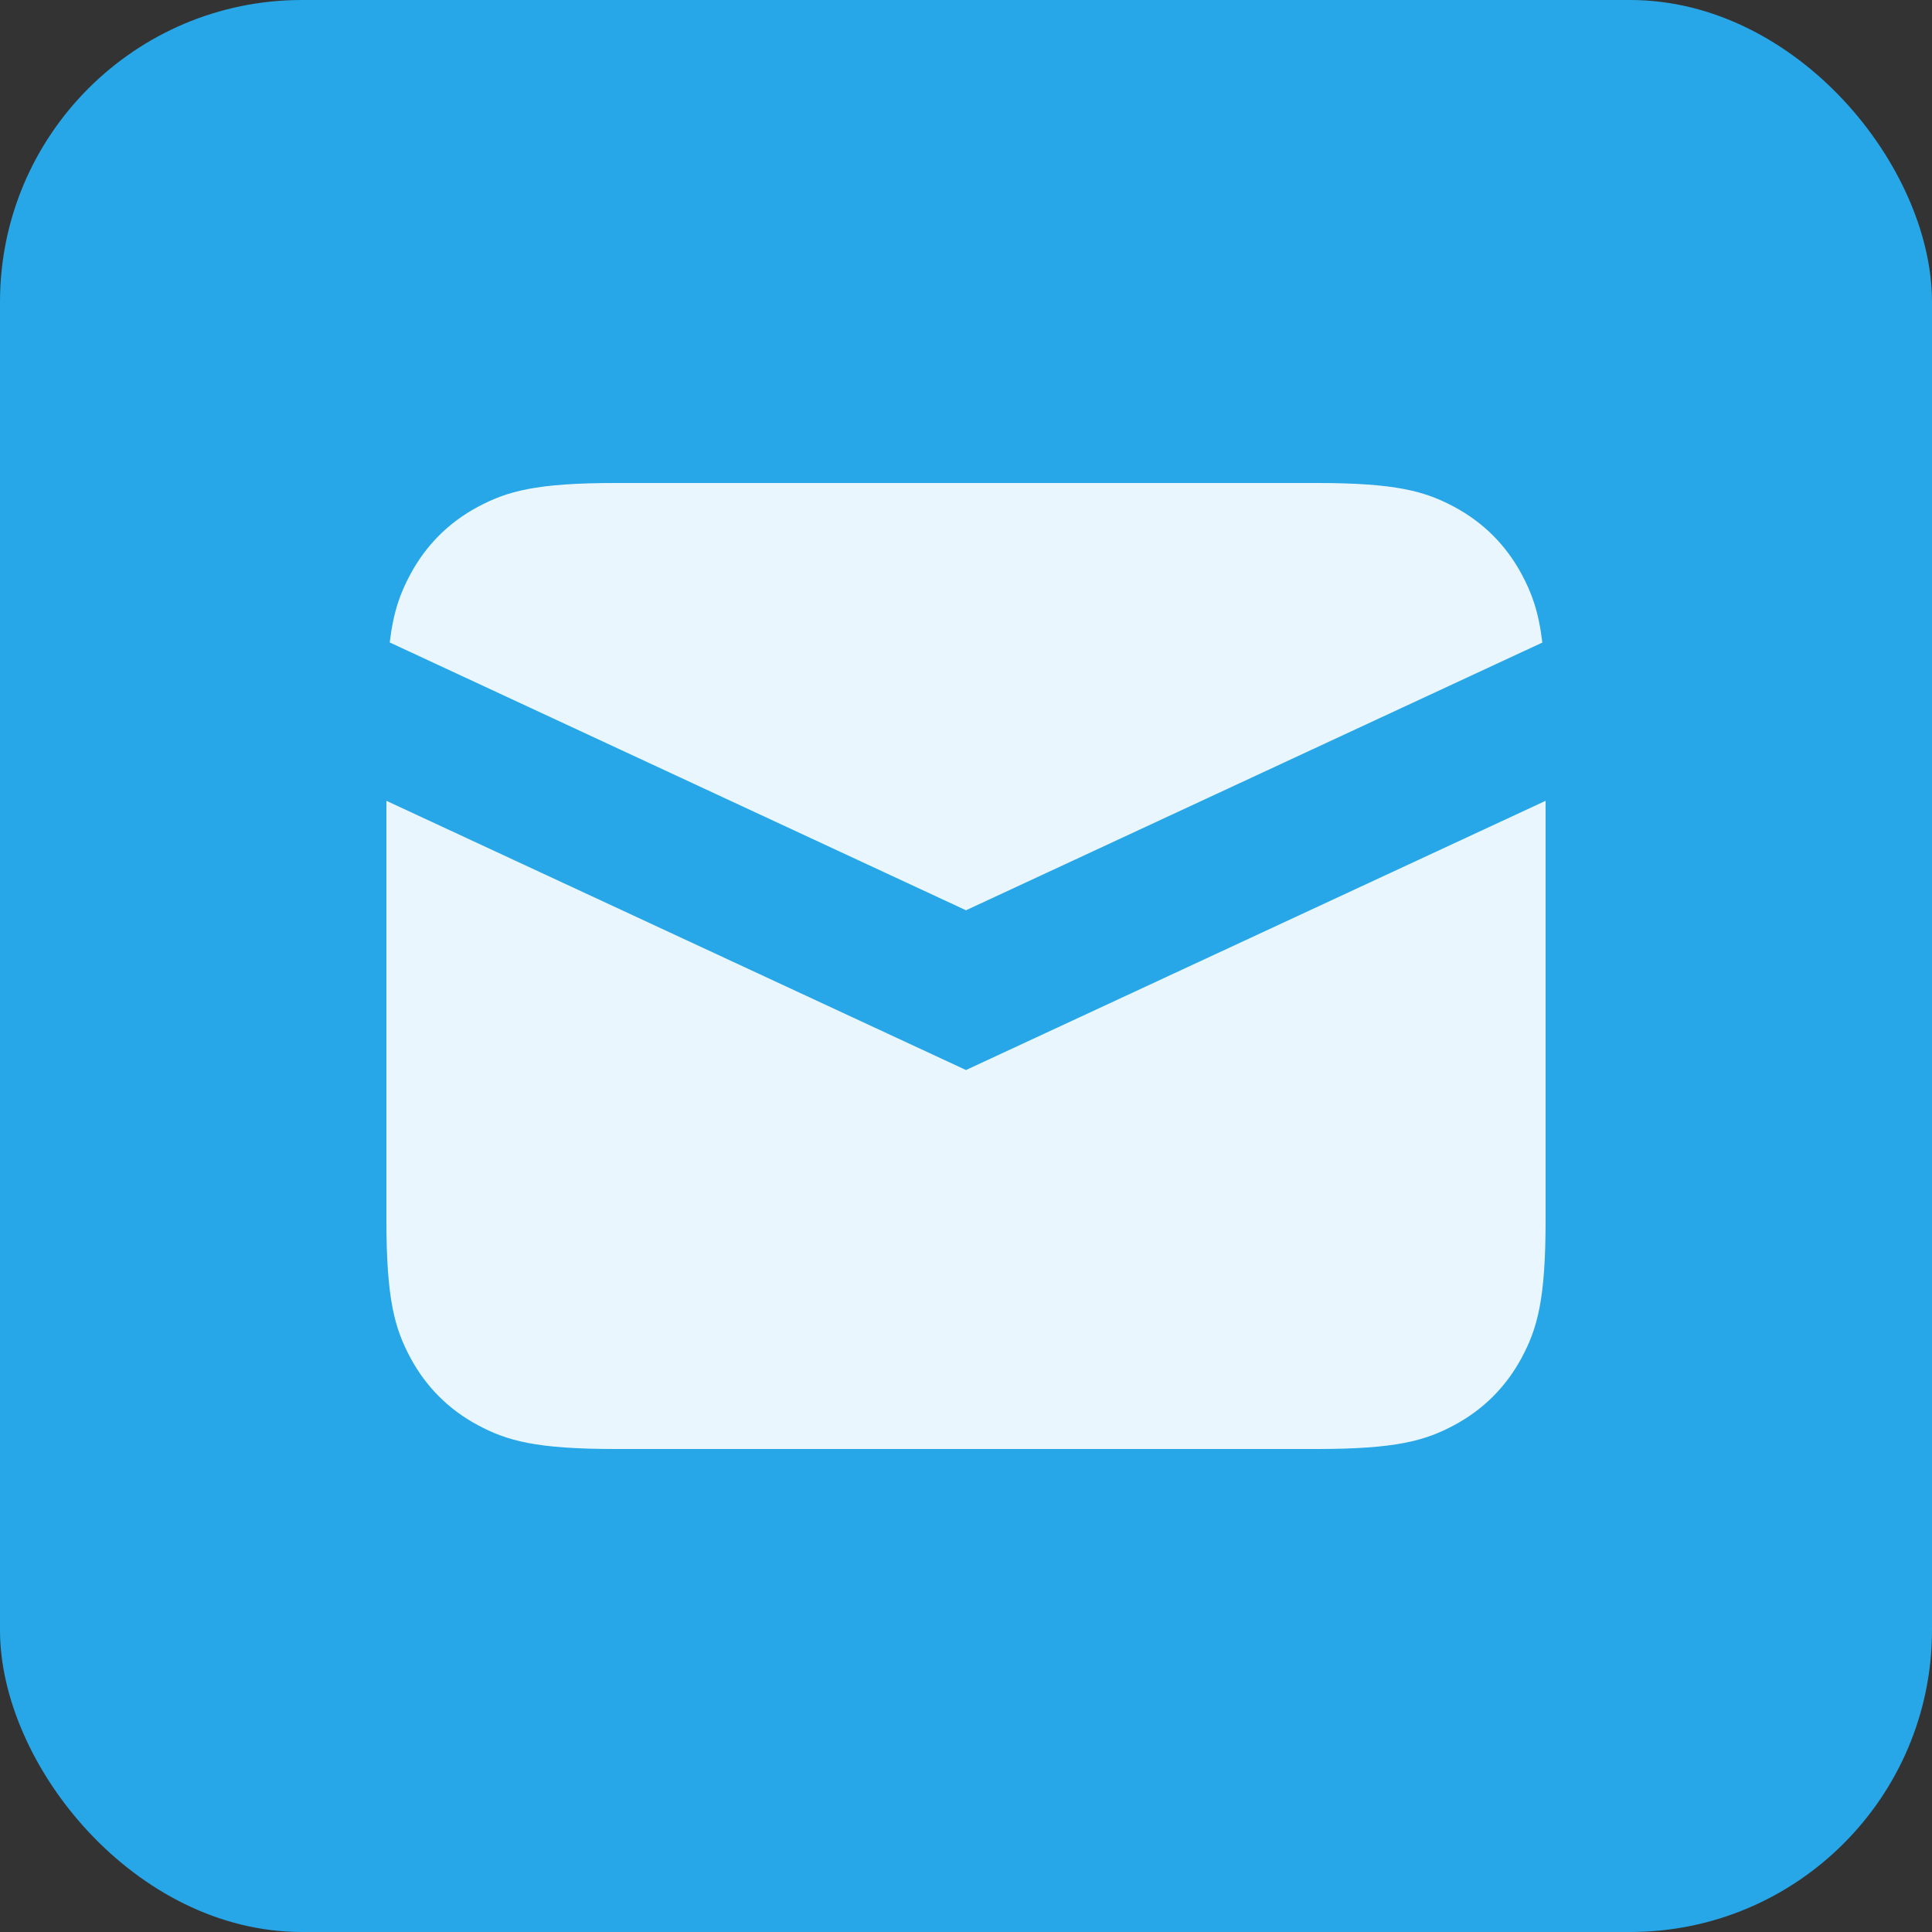
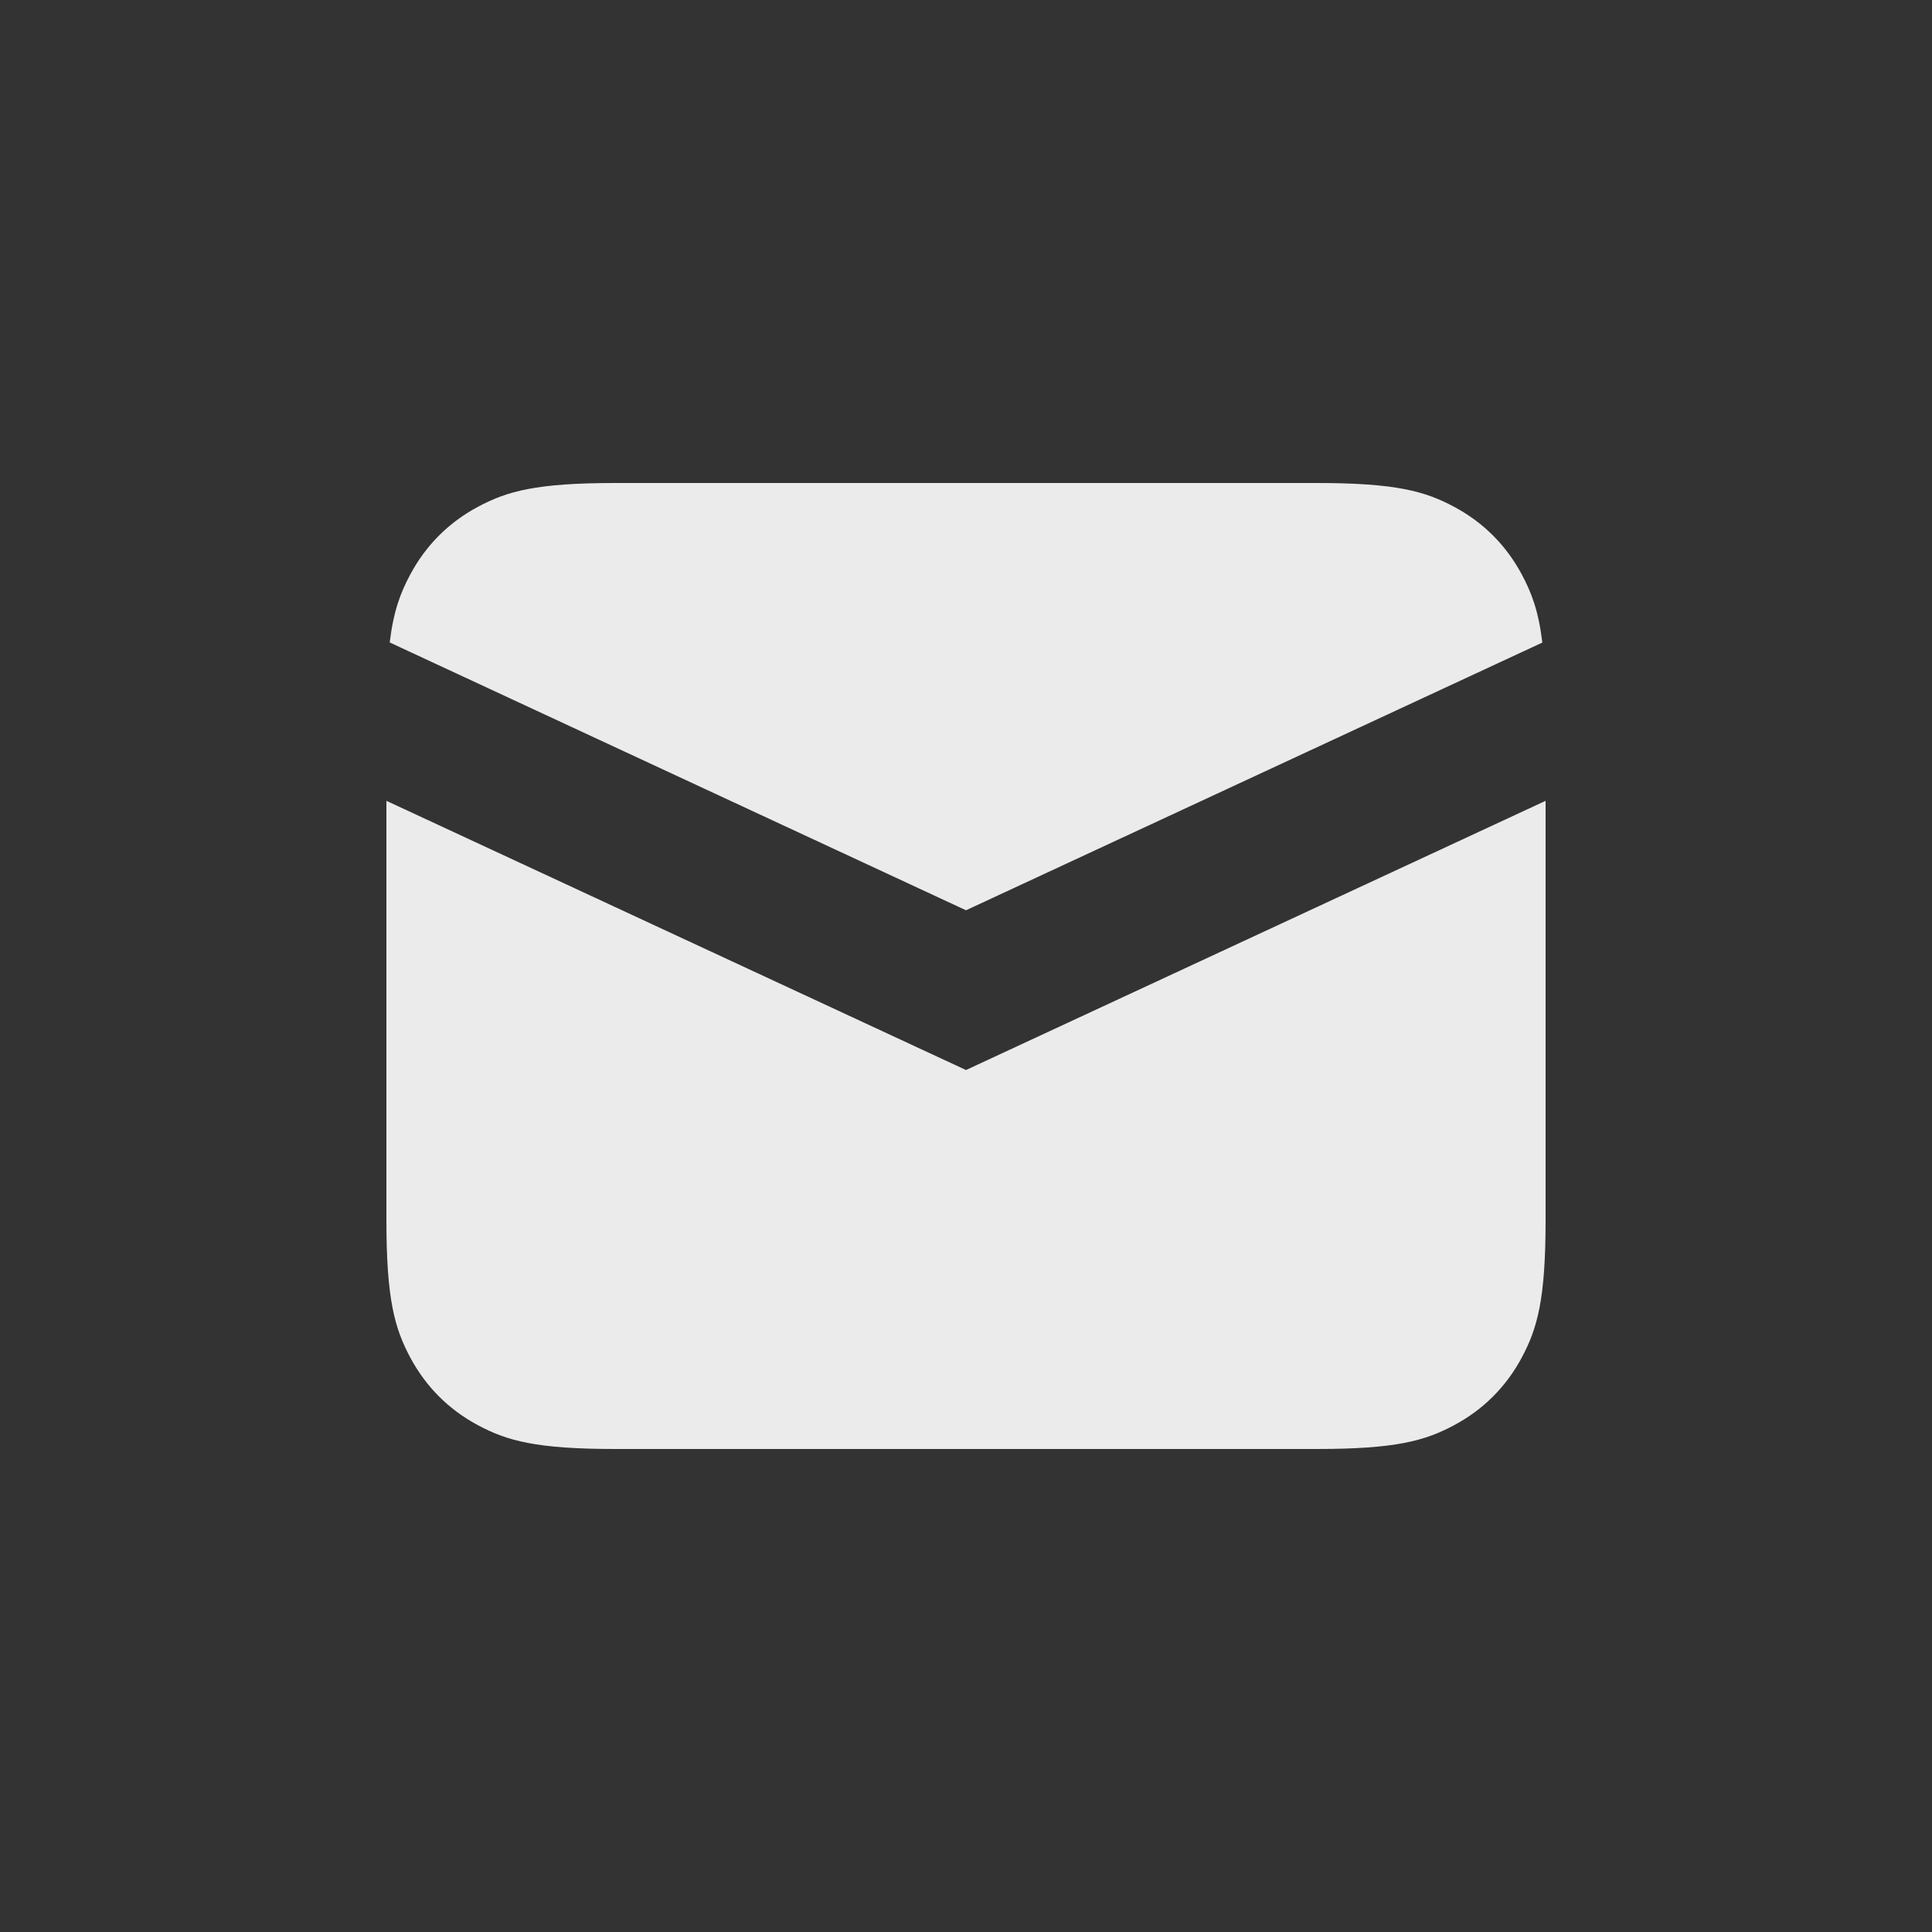
<svg xmlns="http://www.w3.org/2000/svg" width="32" height="32" viewBox="0 0 32 32" fill="none">
  <rect x="0" y="0" width="32" height="32" fill="#333333" stroke="none" />
-   <rect width="32" height="32" rx="5" fill="#27A7E7" />
  <g opacity="0.9">
    <path d="M25.6 13.264V20.205C25.6 21.525 25.463 22.003 25.205 22.486C24.947 22.968 24.569 23.347 24.086 23.605C23.604 23.863 23.125 24 21.806 24H10.195C8.875 24 8.397 23.863 7.915 23.605C7.432 23.347 7.054 22.968 6.796 22.486C6.538 22.003 6.4 21.525 6.4 20.205V13.264L16 17.723L25.6 13.264ZM21.806 8C23.125 8 23.604 8.137 24.086 8.395C24.569 8.653 24.947 9.032 25.205 9.514C25.369 9.82 25.484 10.125 25.546 10.643L16 15.077L6.455 10.641C6.517 10.124 6.632 9.82 6.796 9.514C7.054 9.032 7.432 8.653 7.915 8.395C8.397 8.137 8.875 8 10.195 8H21.806Z" fill="white" />
  </g>
</svg>